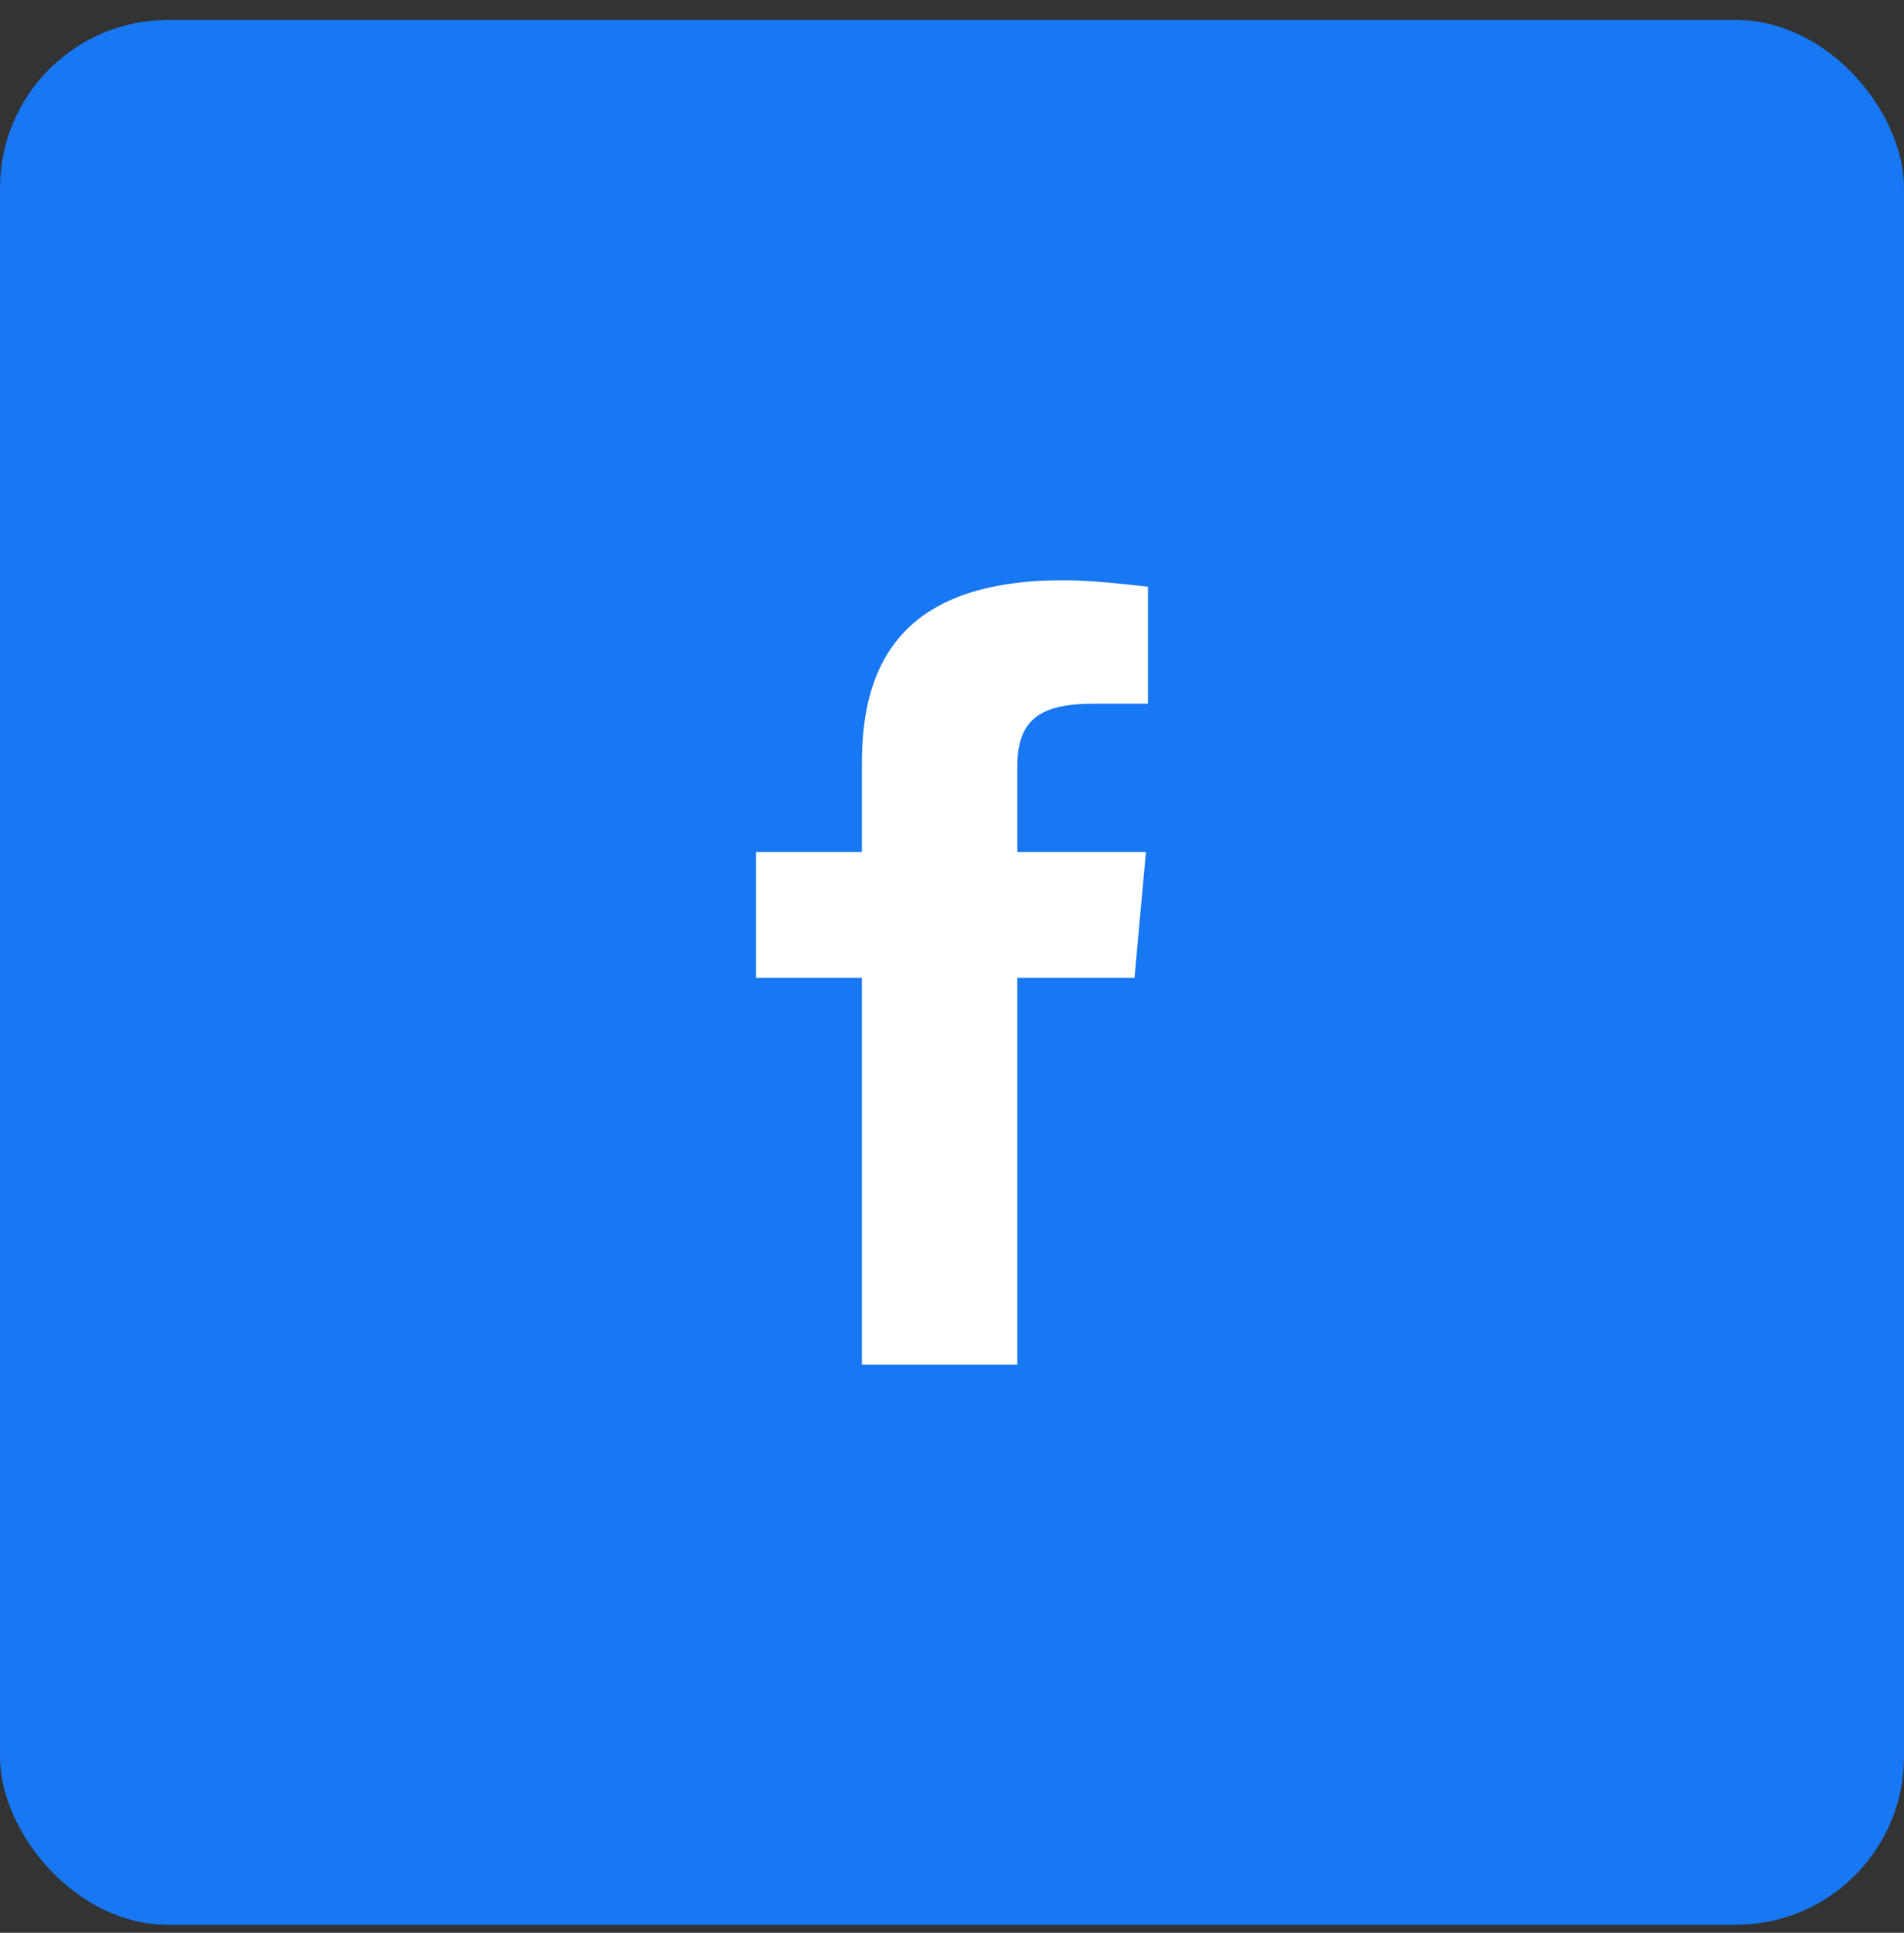
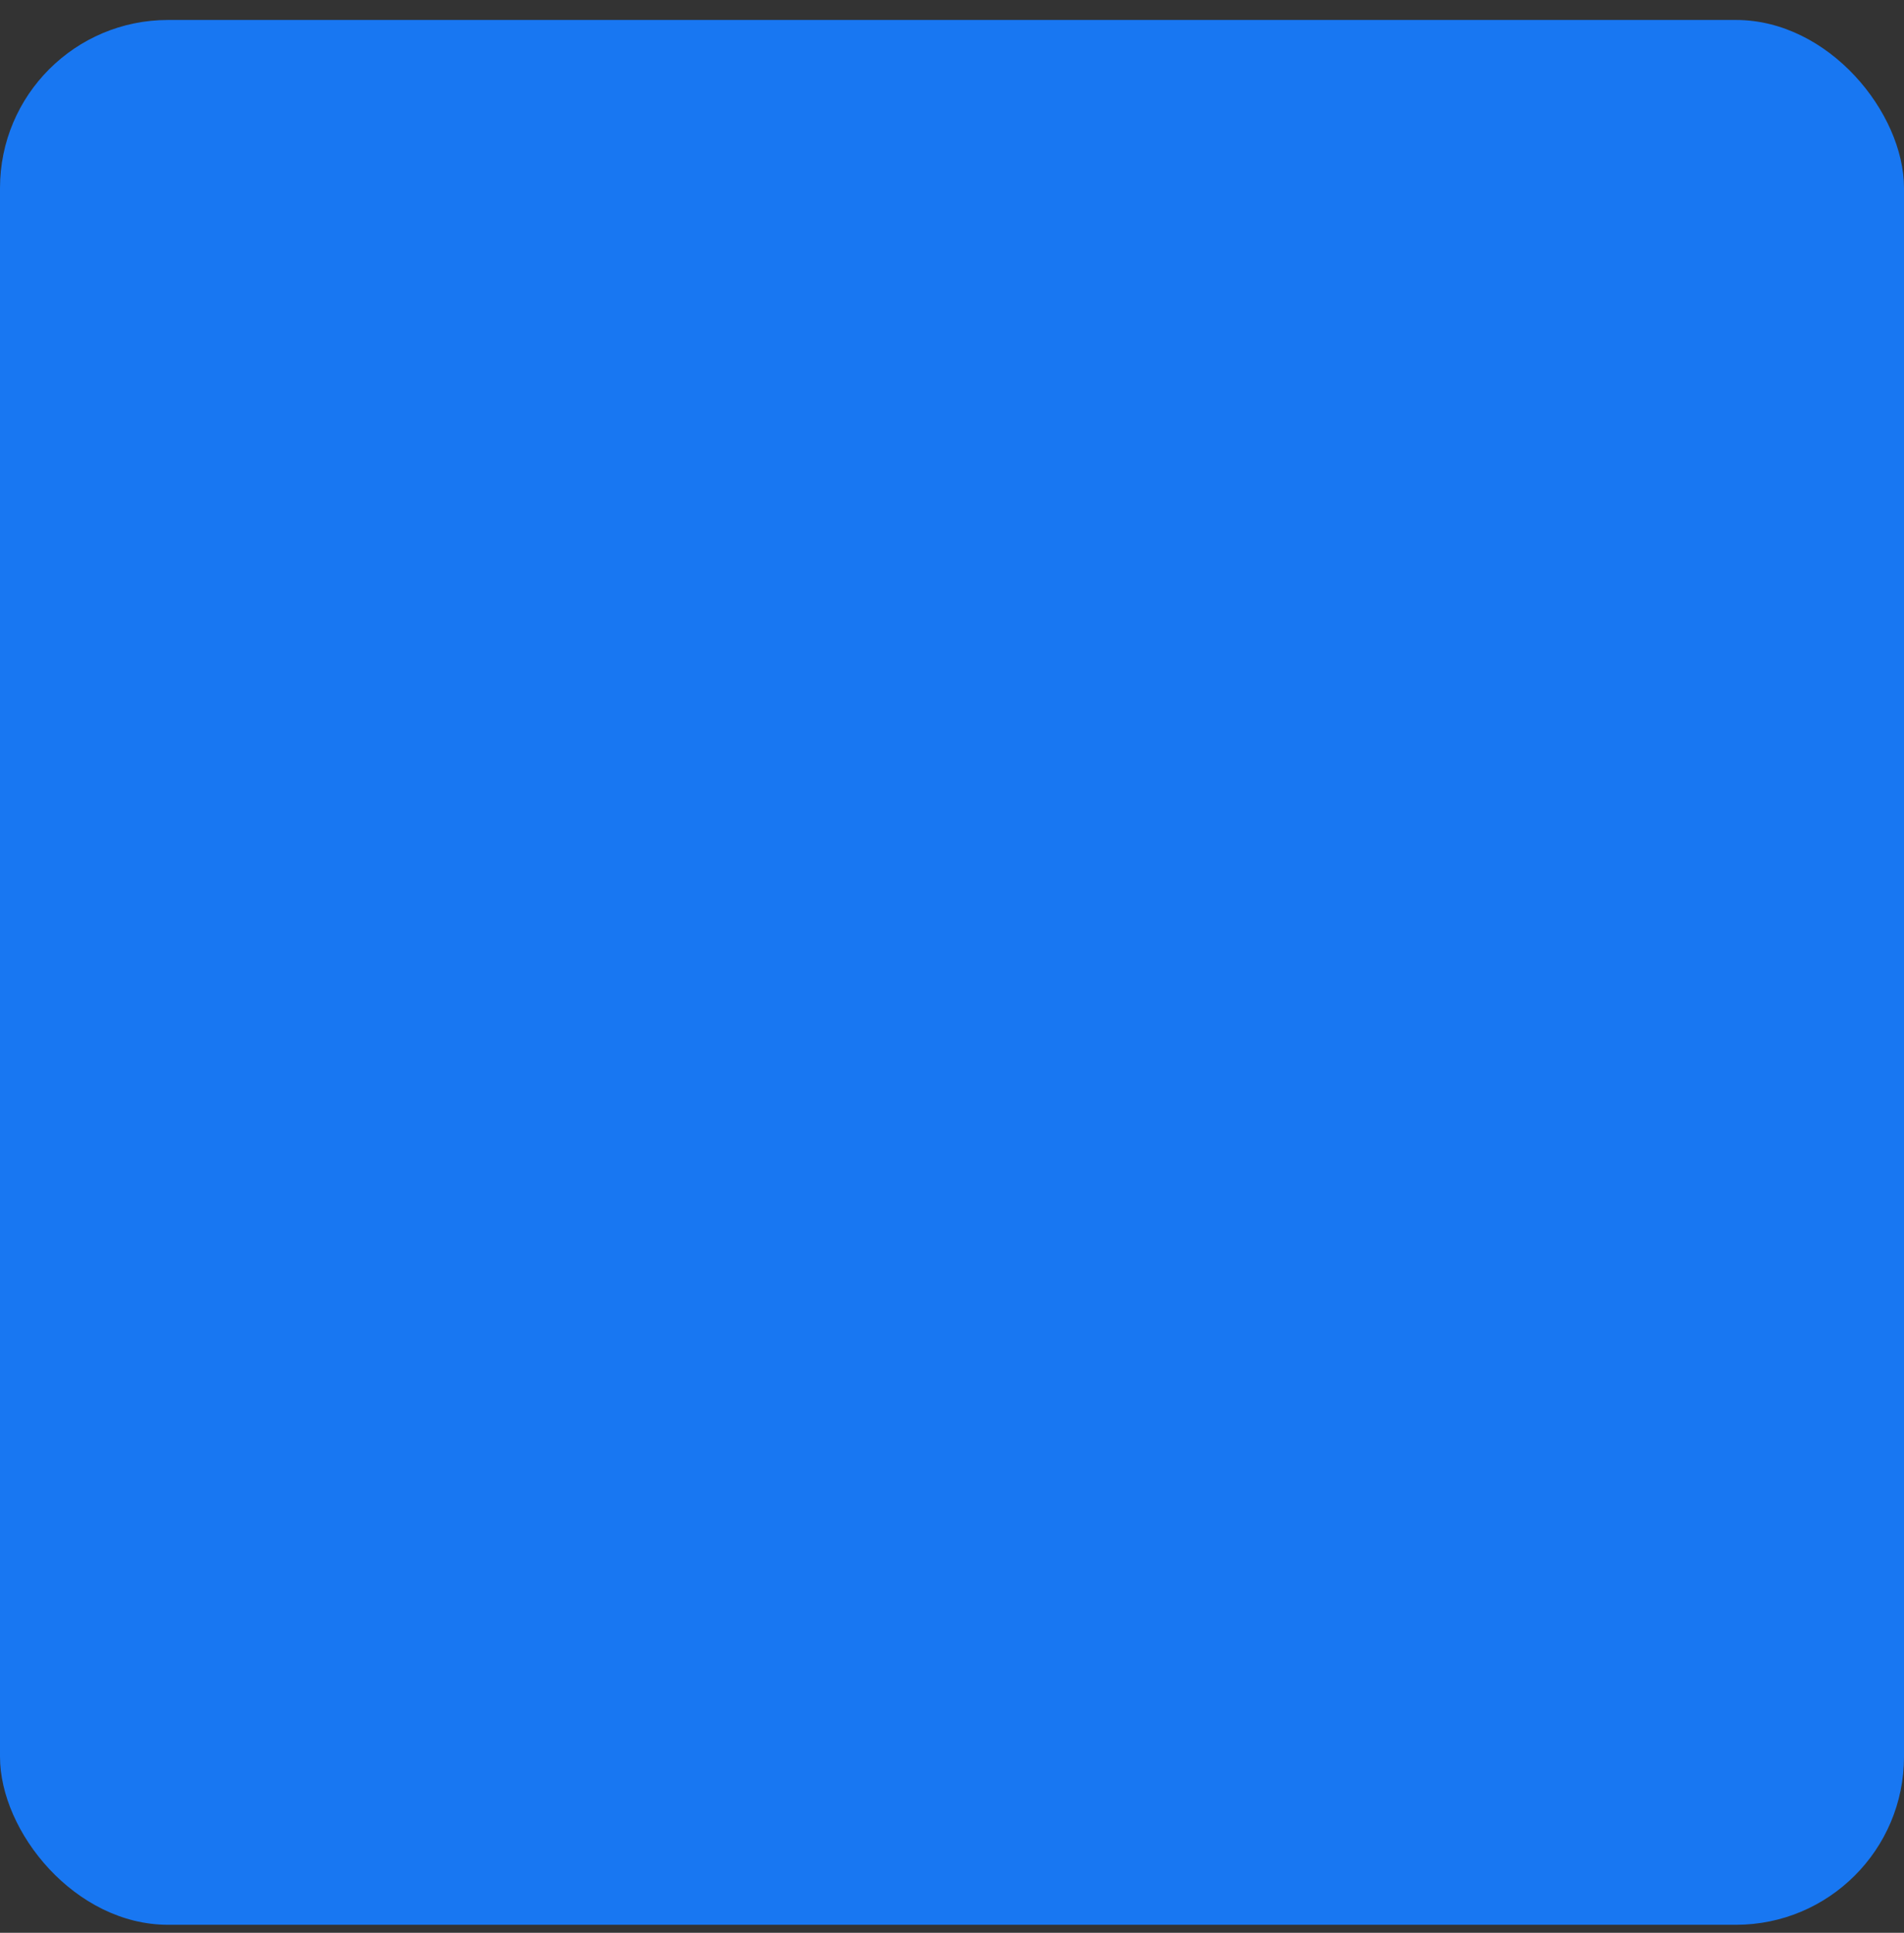
<svg xmlns="http://www.w3.org/2000/svg" width="68" height="69" viewBox="0 0 68 69" fill="none">
  <rect x="0" y="0" width="68" height="69" fill="#333333" stroke="none" />
  <rect y="0.713" width="68" height="68" rx="6" fill="#1877F2" />
-   <path d="M36.333 48.713H30.782V34.911H27V30.417H30.782V27.22C30.782 23.43 32.454 20.713 37.991 20.713C39.162 20.713 41 20.948 41 20.948V25.121H39.069C37.102 25.121 36.334 25.718 36.334 27.368V30.417H40.926L40.517 34.911H36.333L36.333 48.713Z" fill="white" />
</svg>